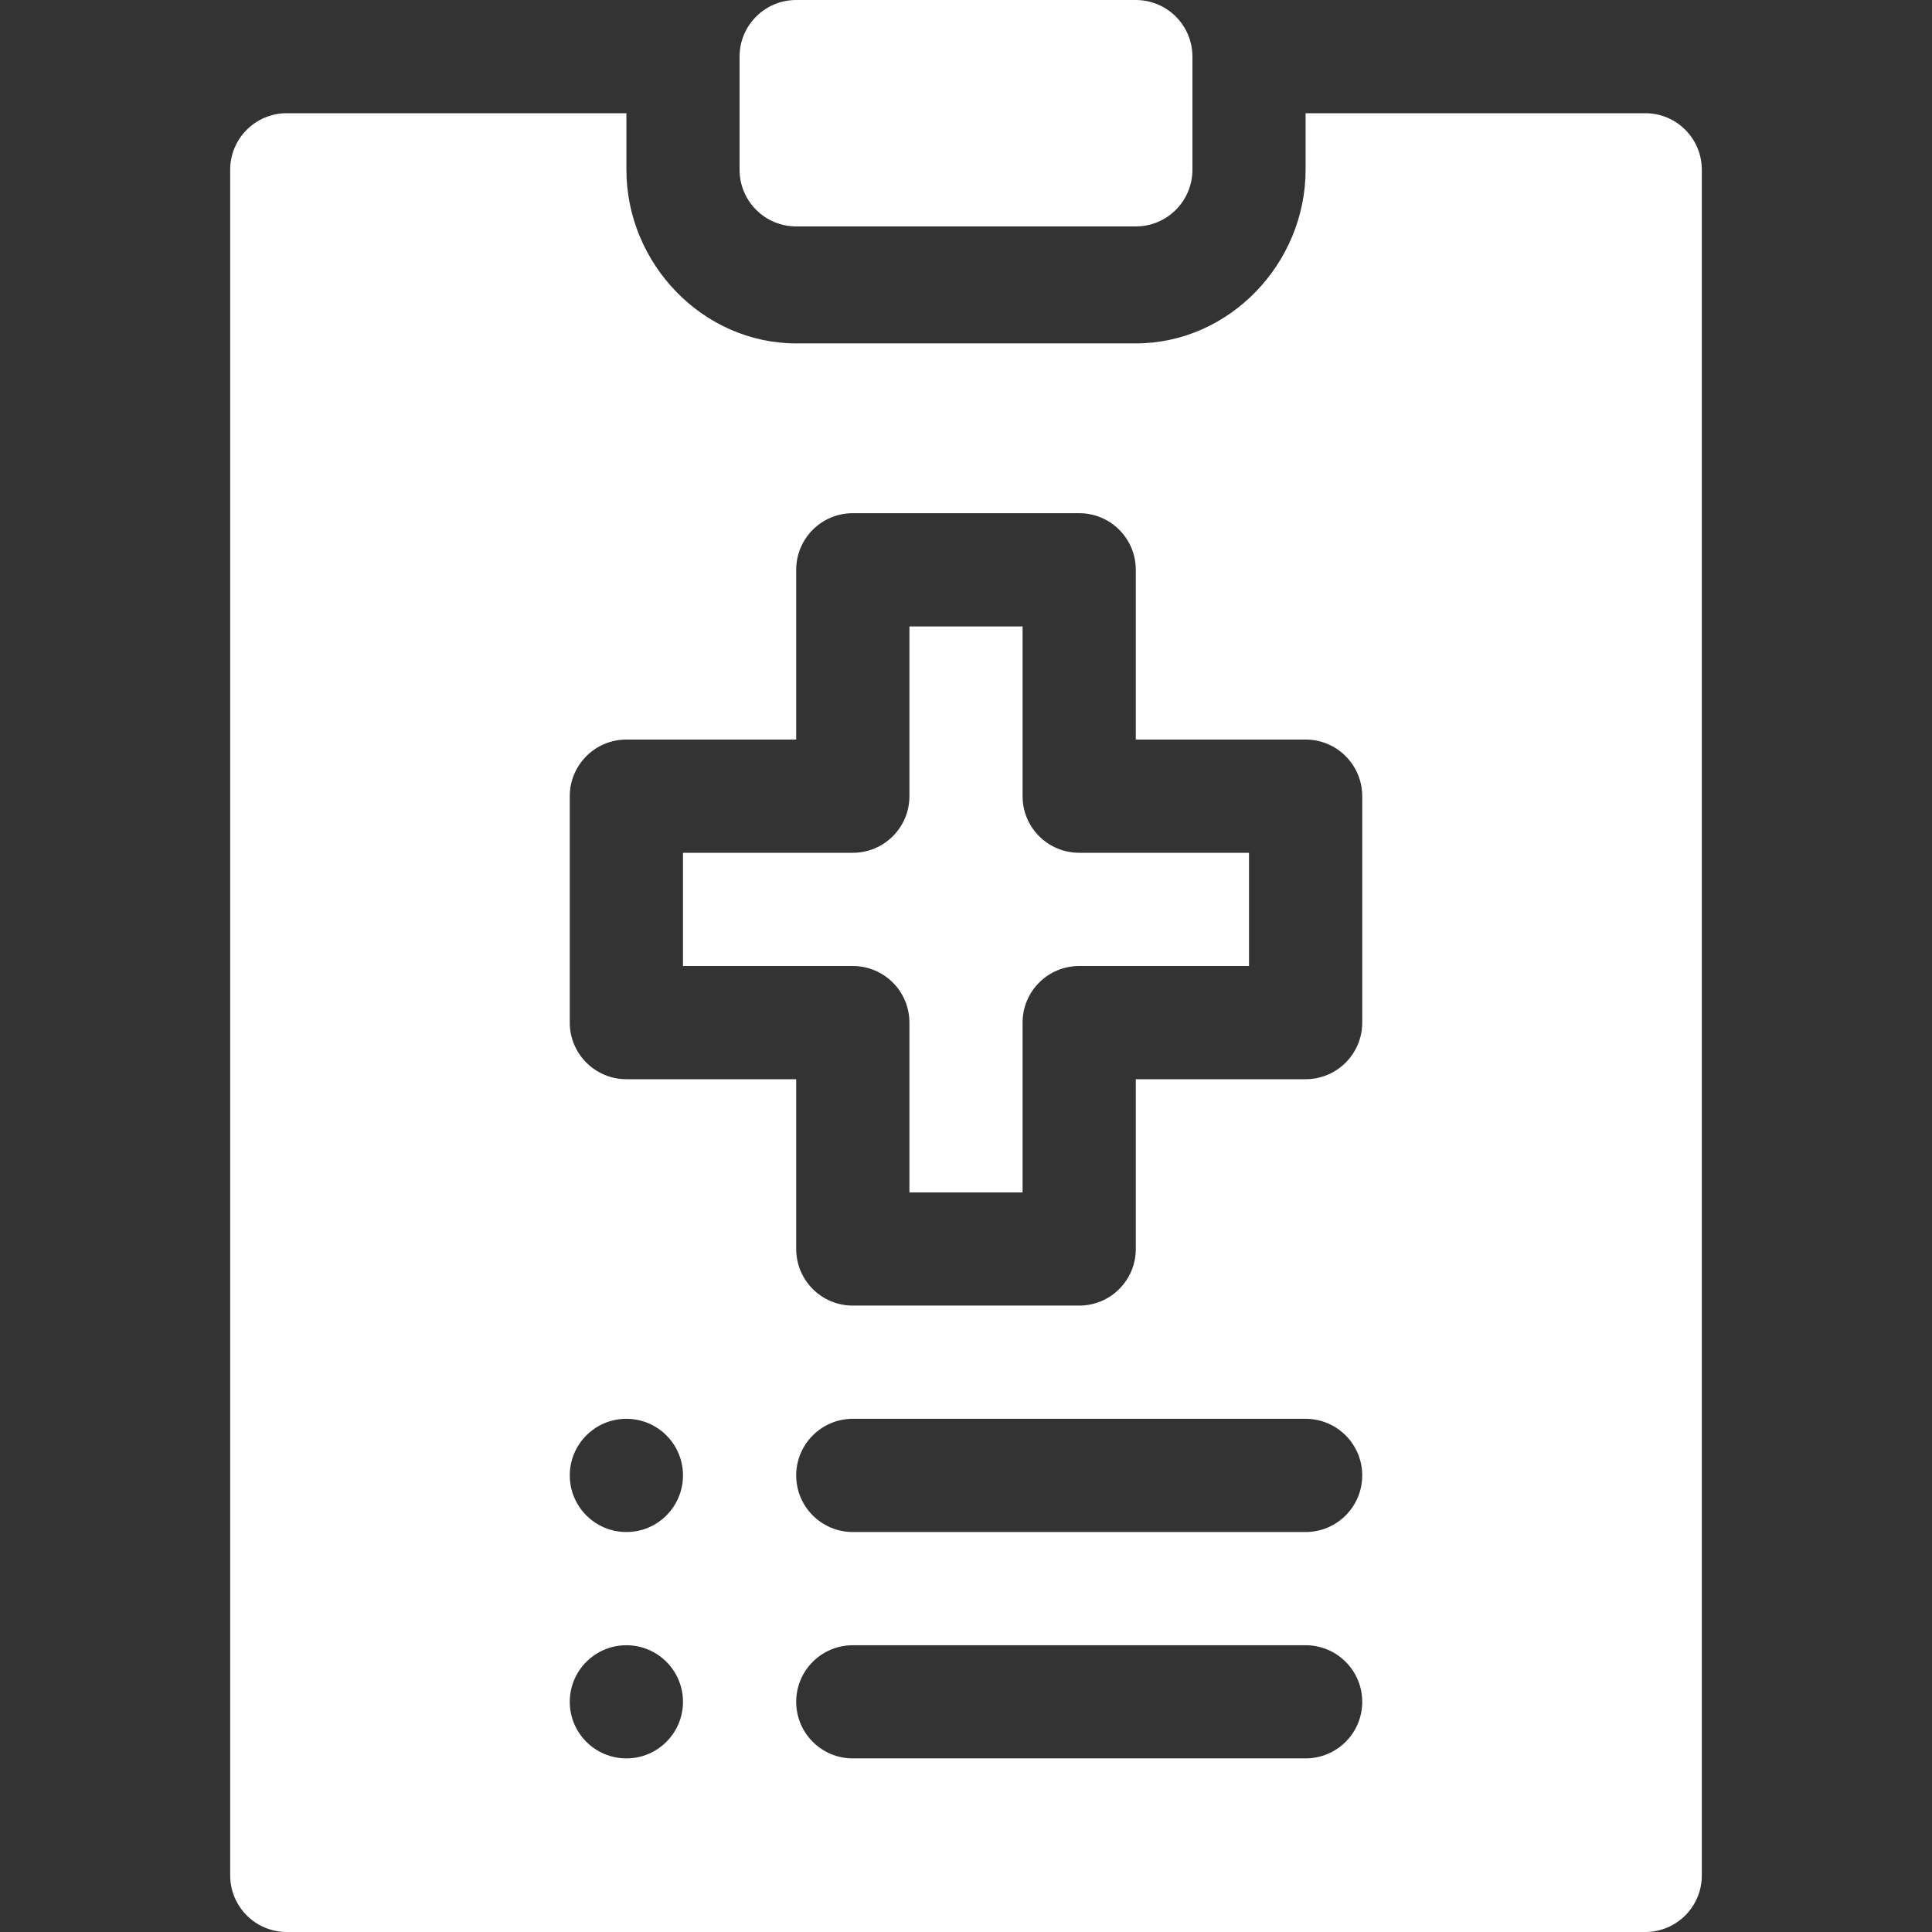
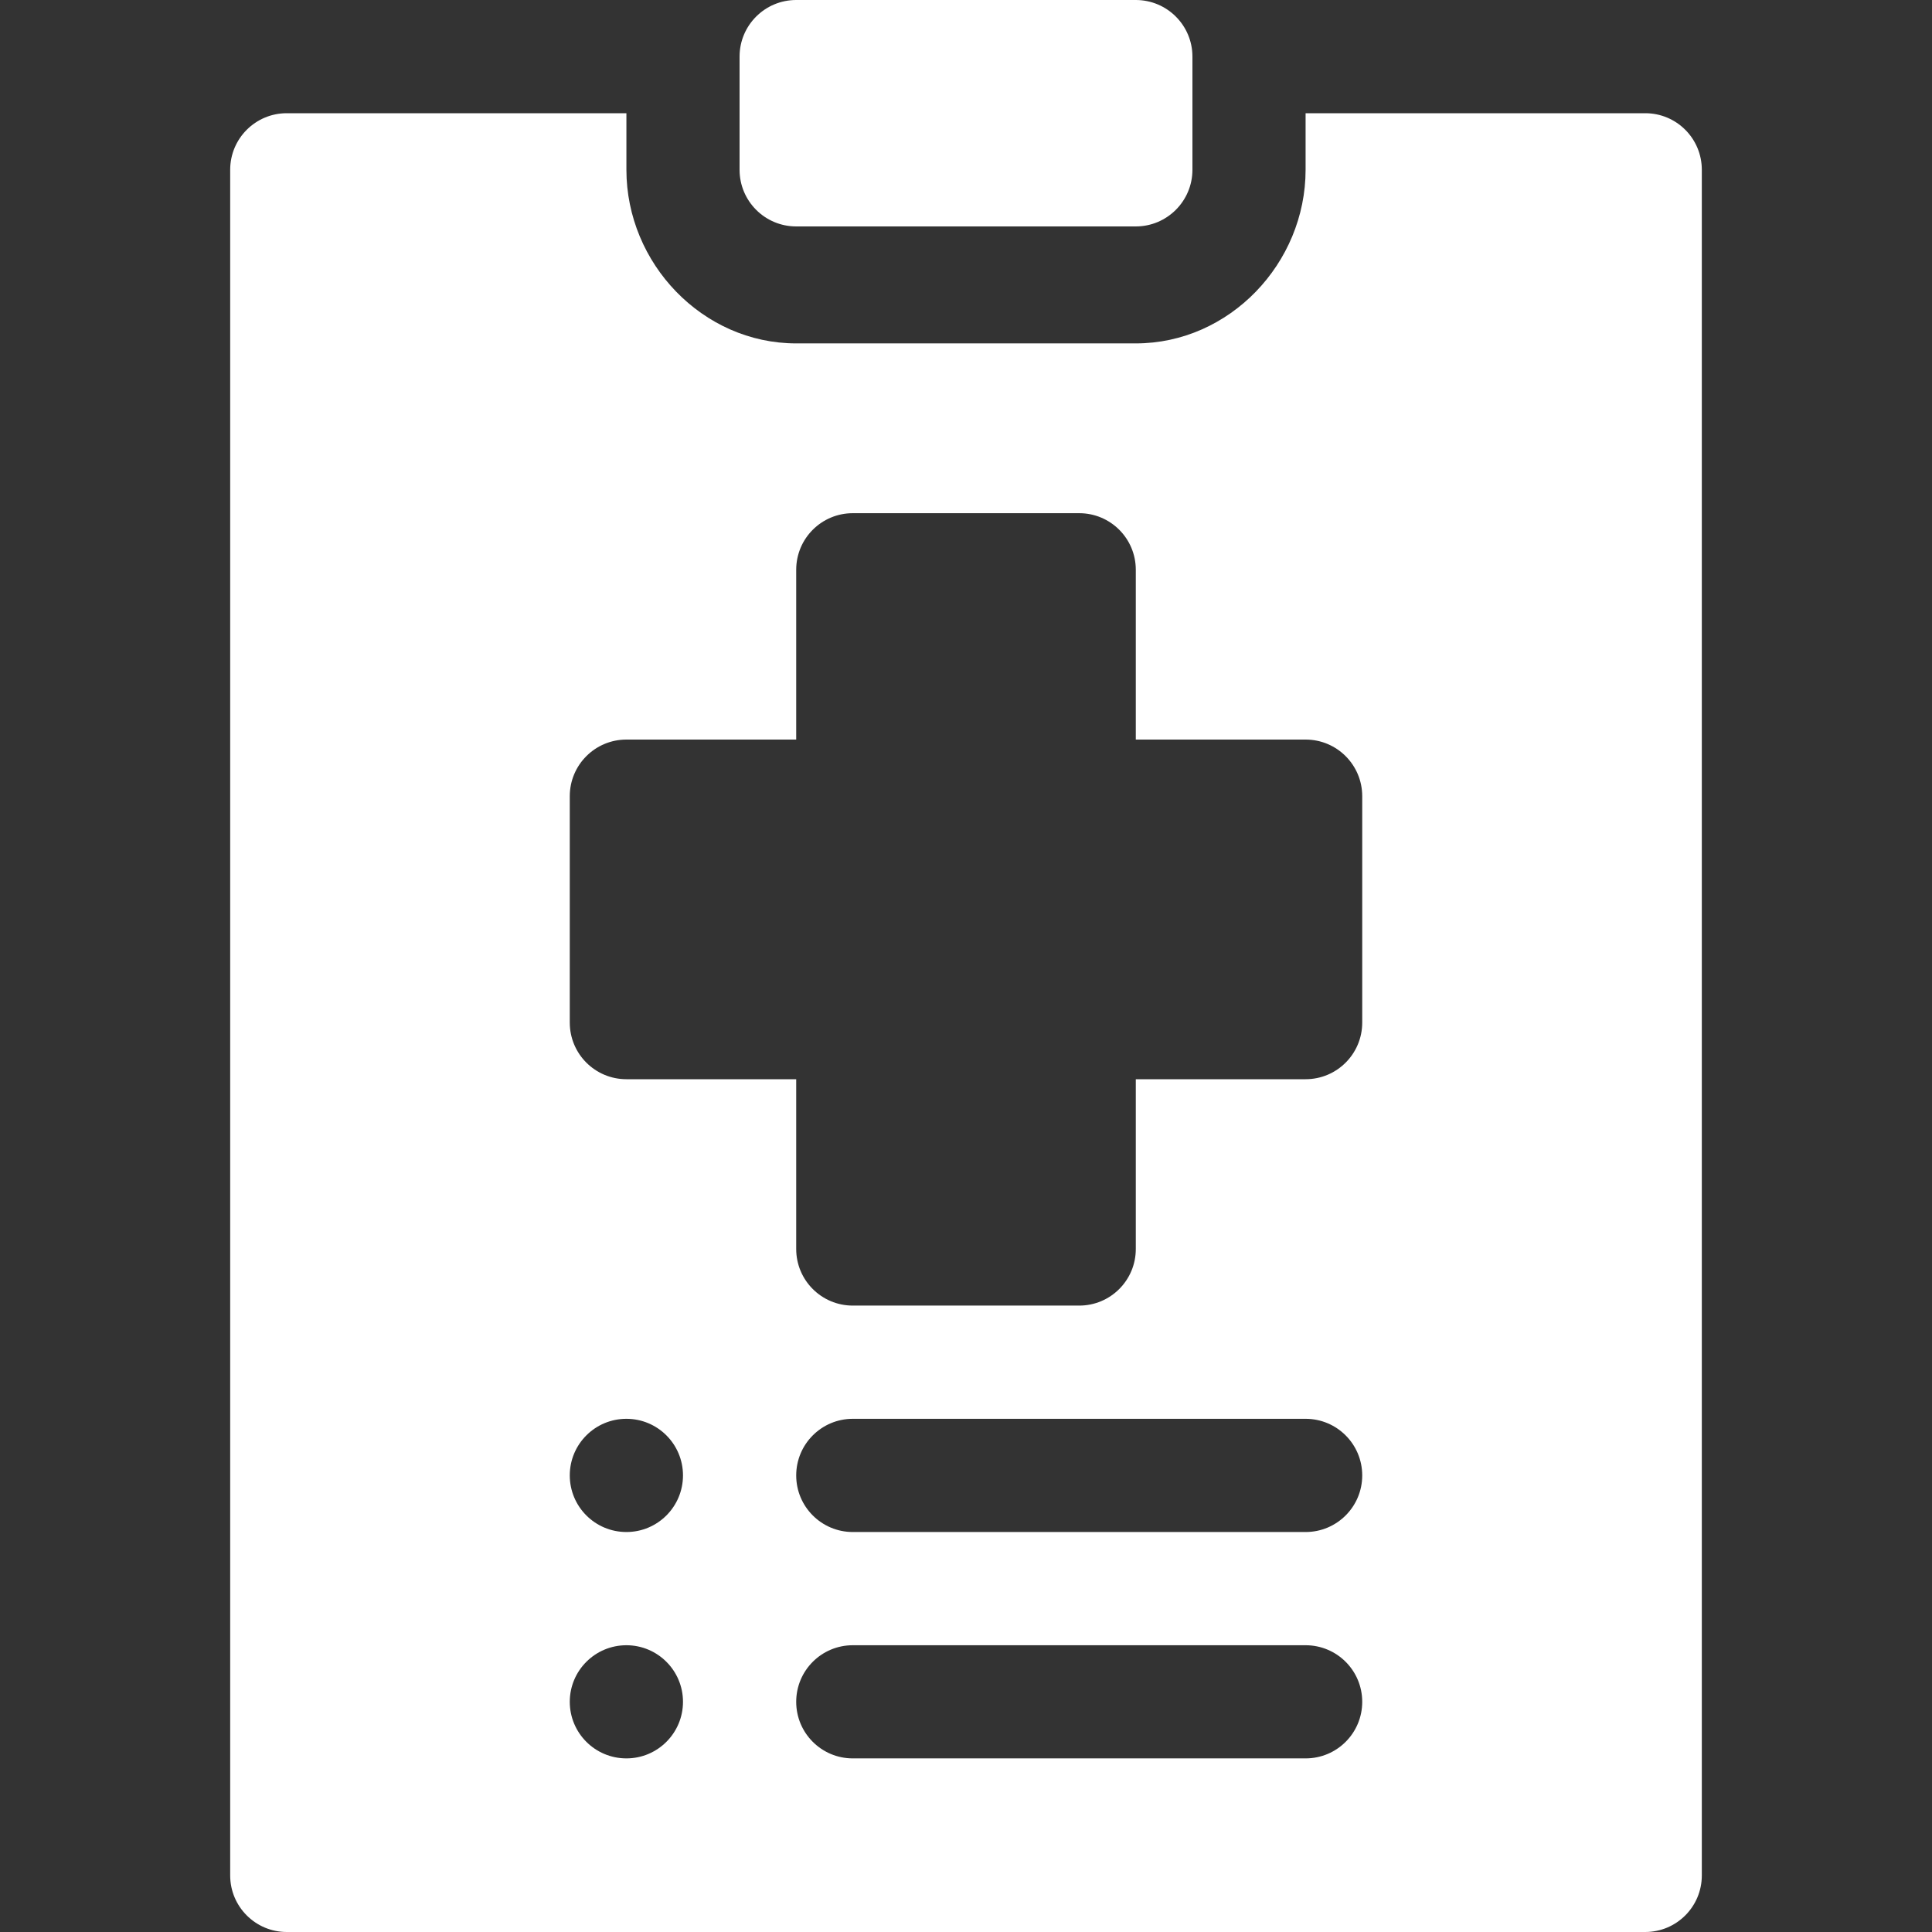
<svg xmlns="http://www.w3.org/2000/svg" width="35" height="35" viewBox="0 0 35 35" fill="none">
  <rect x="0" y="0" width="35" height="35" fill="#333333" stroke="none" />
-   <path d="M16.475 18.525V21.602H18.525V18.525C18.525 17.959 18.984 17.5 19.551 17.5H22.627V15.449H19.551C18.984 15.449 18.525 14.991 18.525 14.424V11.348H16.475V14.424C16.475 14.991 16.016 15.449 15.449 15.449H12.373V17.5H15.449C16.016 17.5 16.475 17.959 16.475 18.525Z" fill="white" />
  <path d="M5.195 35H29.805C30.372 35 30.83 34.541 30.83 33.975V3.076C30.83 2.509 30.372 2.051 29.805 2.051H23.652V3.076C23.652 4.772 22.272 6.221 20.576 6.221H14.424C12.728 6.221 11.348 4.772 11.348 3.076V2.051H5.195C4.629 2.051 4.17 2.509 4.17 3.076V33.975C4.17 34.541 4.629 35 5.195 35ZM23.652 31.855H15.449C14.883 31.855 14.424 31.397 14.424 30.83C14.424 30.263 14.883 29.805 15.449 29.805H23.652C24.219 29.805 24.678 30.263 24.678 30.83C24.678 31.397 24.219 31.855 23.652 31.855ZM23.652 27.754H15.449C14.883 27.754 14.424 27.295 14.424 26.729C14.424 26.162 14.883 25.703 15.449 25.703H23.652C24.219 25.703 24.678 26.162 24.678 26.729C24.678 27.295 24.219 27.754 23.652 27.754ZM10.322 14.424C10.322 13.857 10.781 13.398 11.348 13.398H14.424V10.322C14.424 9.755 14.883 9.297 15.449 9.297H19.551C20.117 9.297 20.576 9.755 20.576 10.322V13.398H23.652C24.219 13.398 24.678 13.857 24.678 14.424V18.525C24.678 19.092 24.219 19.551 23.652 19.551H20.576V22.627C20.576 23.194 20.117 23.652 19.551 23.652H15.449C14.883 23.652 14.424 23.194 14.424 22.627V19.551H11.348C10.781 19.551 10.322 19.092 10.322 18.525V14.424ZM11.348 25.703C11.914 25.703 12.373 26.162 12.373 26.728C12.373 27.295 11.914 27.754 11.348 27.754C10.781 27.754 10.322 27.295 10.322 26.728C10.322 26.162 10.781 25.703 11.348 25.703ZM11.348 29.805C11.914 29.805 12.373 30.264 12.373 30.83C12.373 31.396 11.914 31.855 11.348 31.855C10.781 31.855 10.322 31.396 10.322 30.83C10.322 30.264 10.781 29.805 11.348 29.805Z" fill="white" />
  <path d="M14.424 4.102H20.576C21.142 4.102 21.602 3.642 21.602 3.076V1.025C21.602 0.459 21.142 0 20.576 0H14.424C13.857 0 13.398 0.459 13.398 1.025V3.076C13.398 3.642 13.857 4.102 14.424 4.102Z" fill="white" />
</svg>